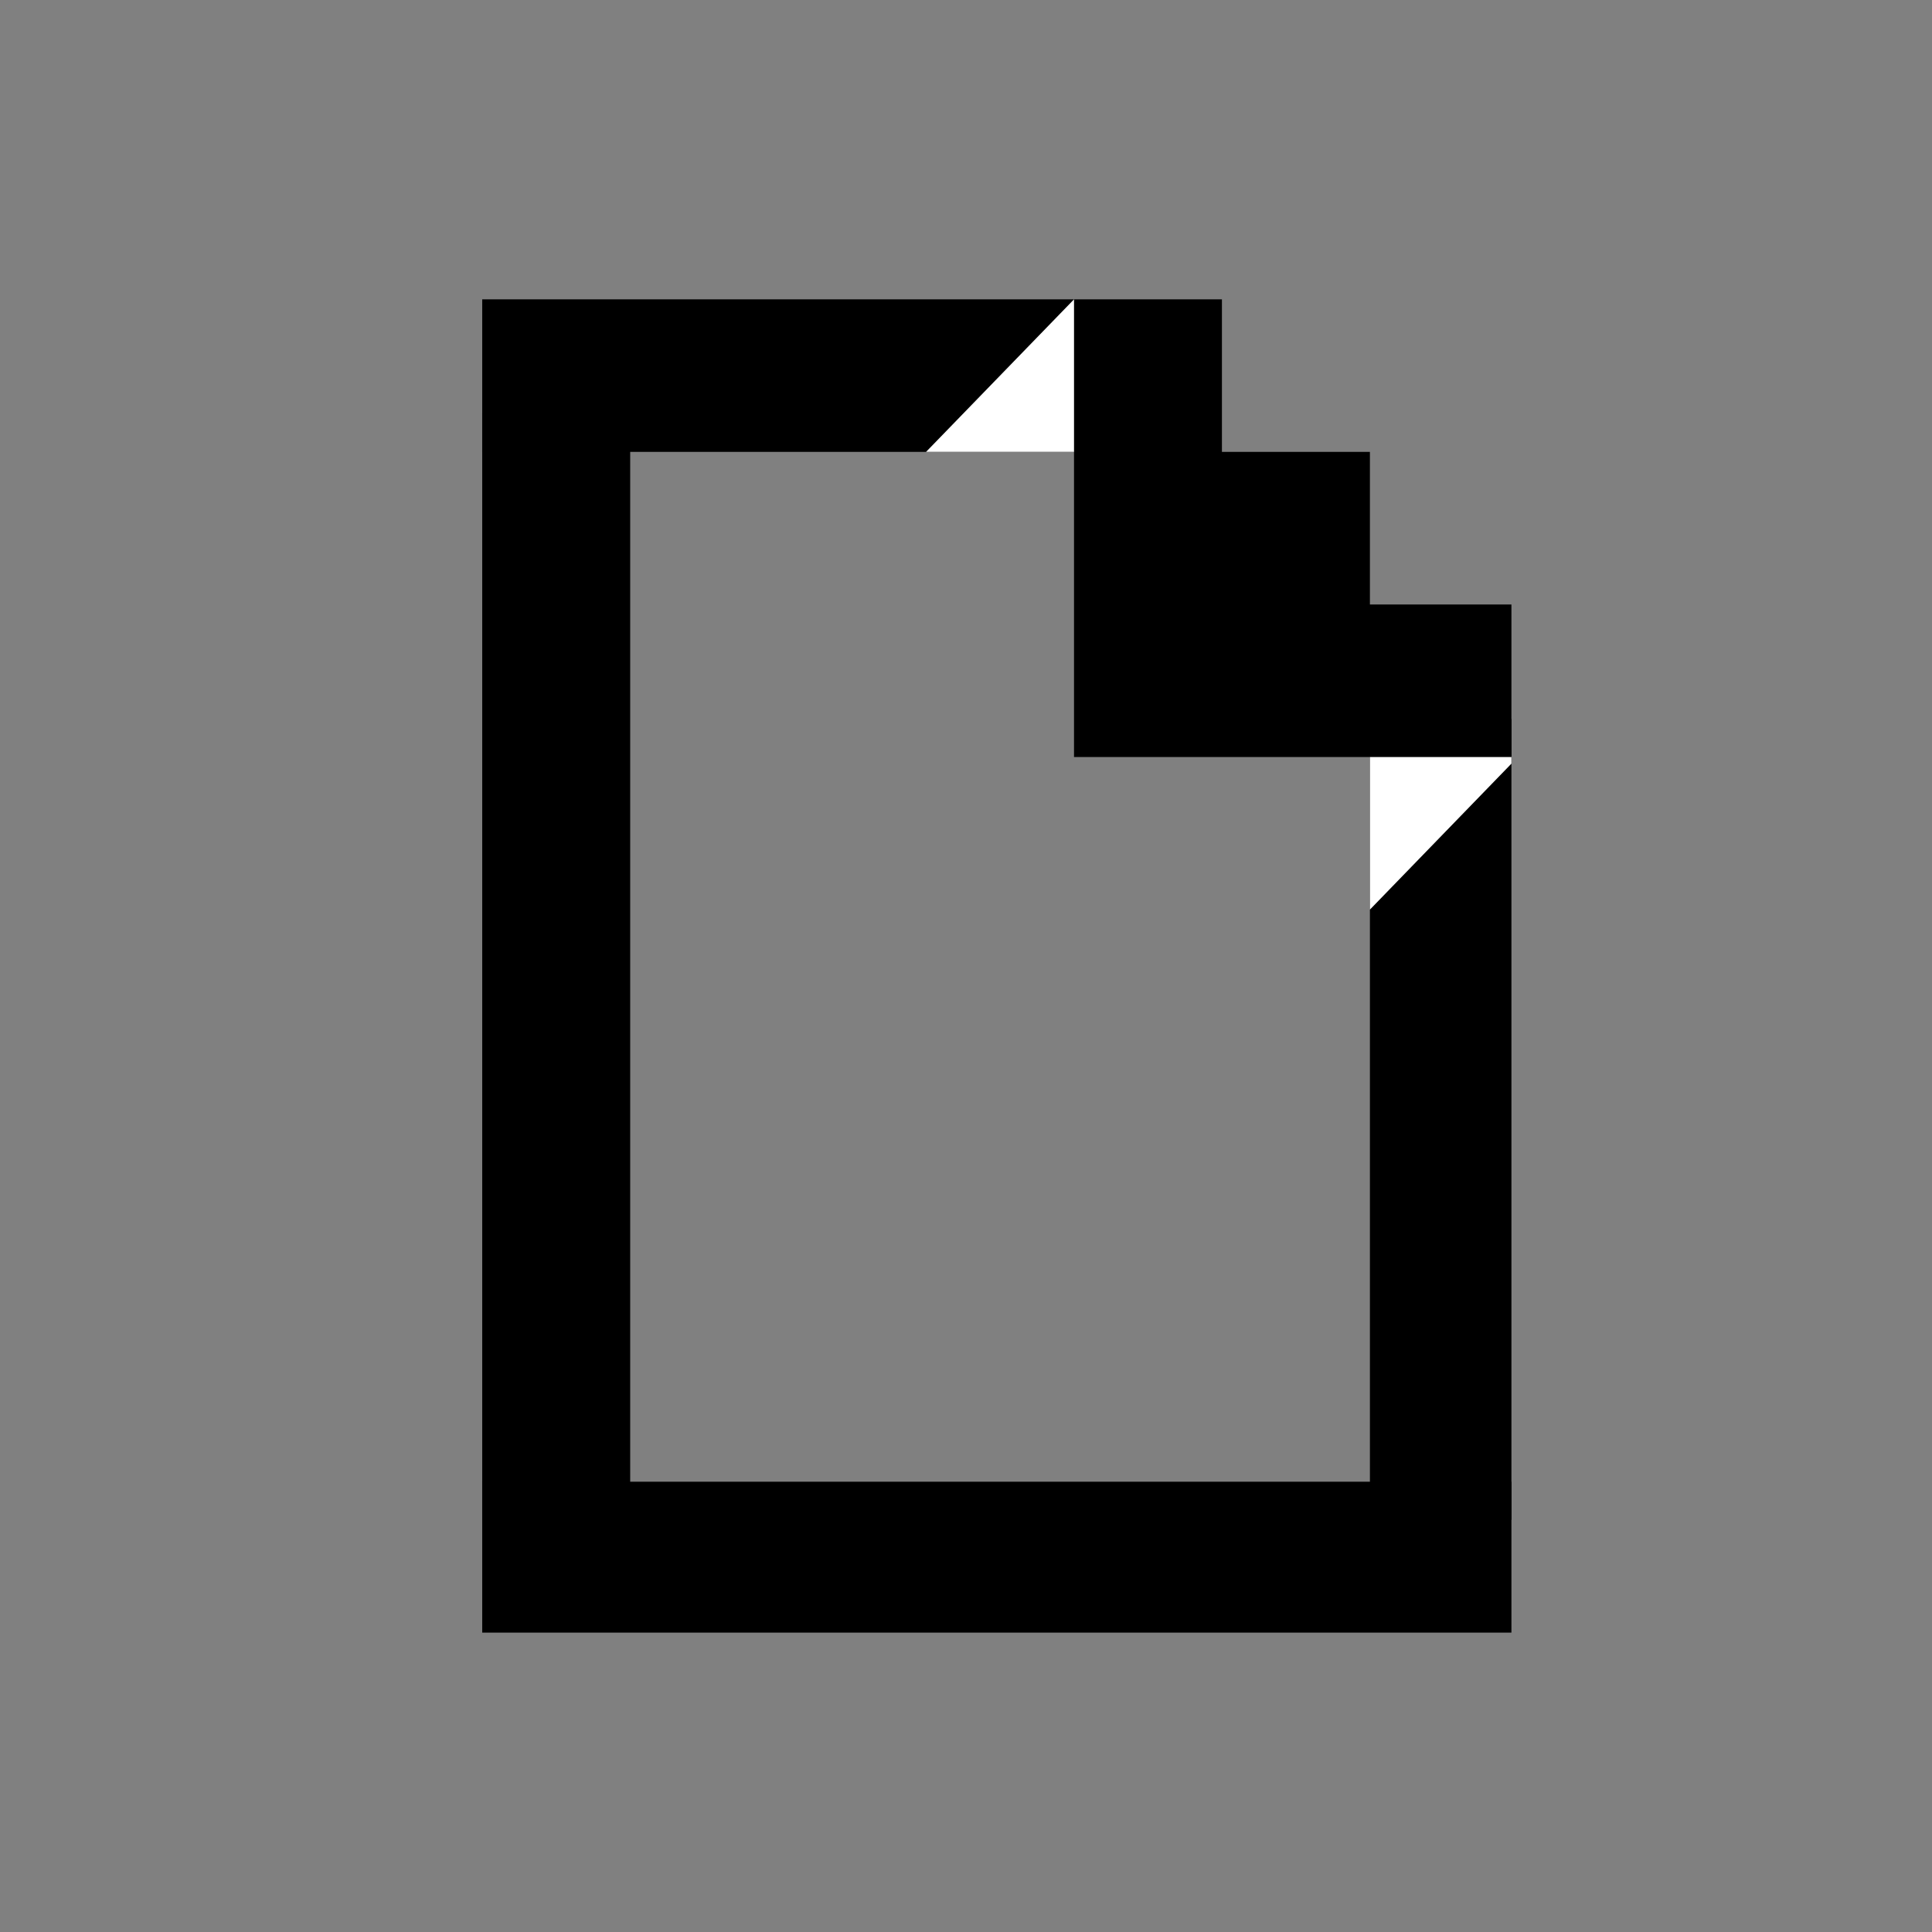
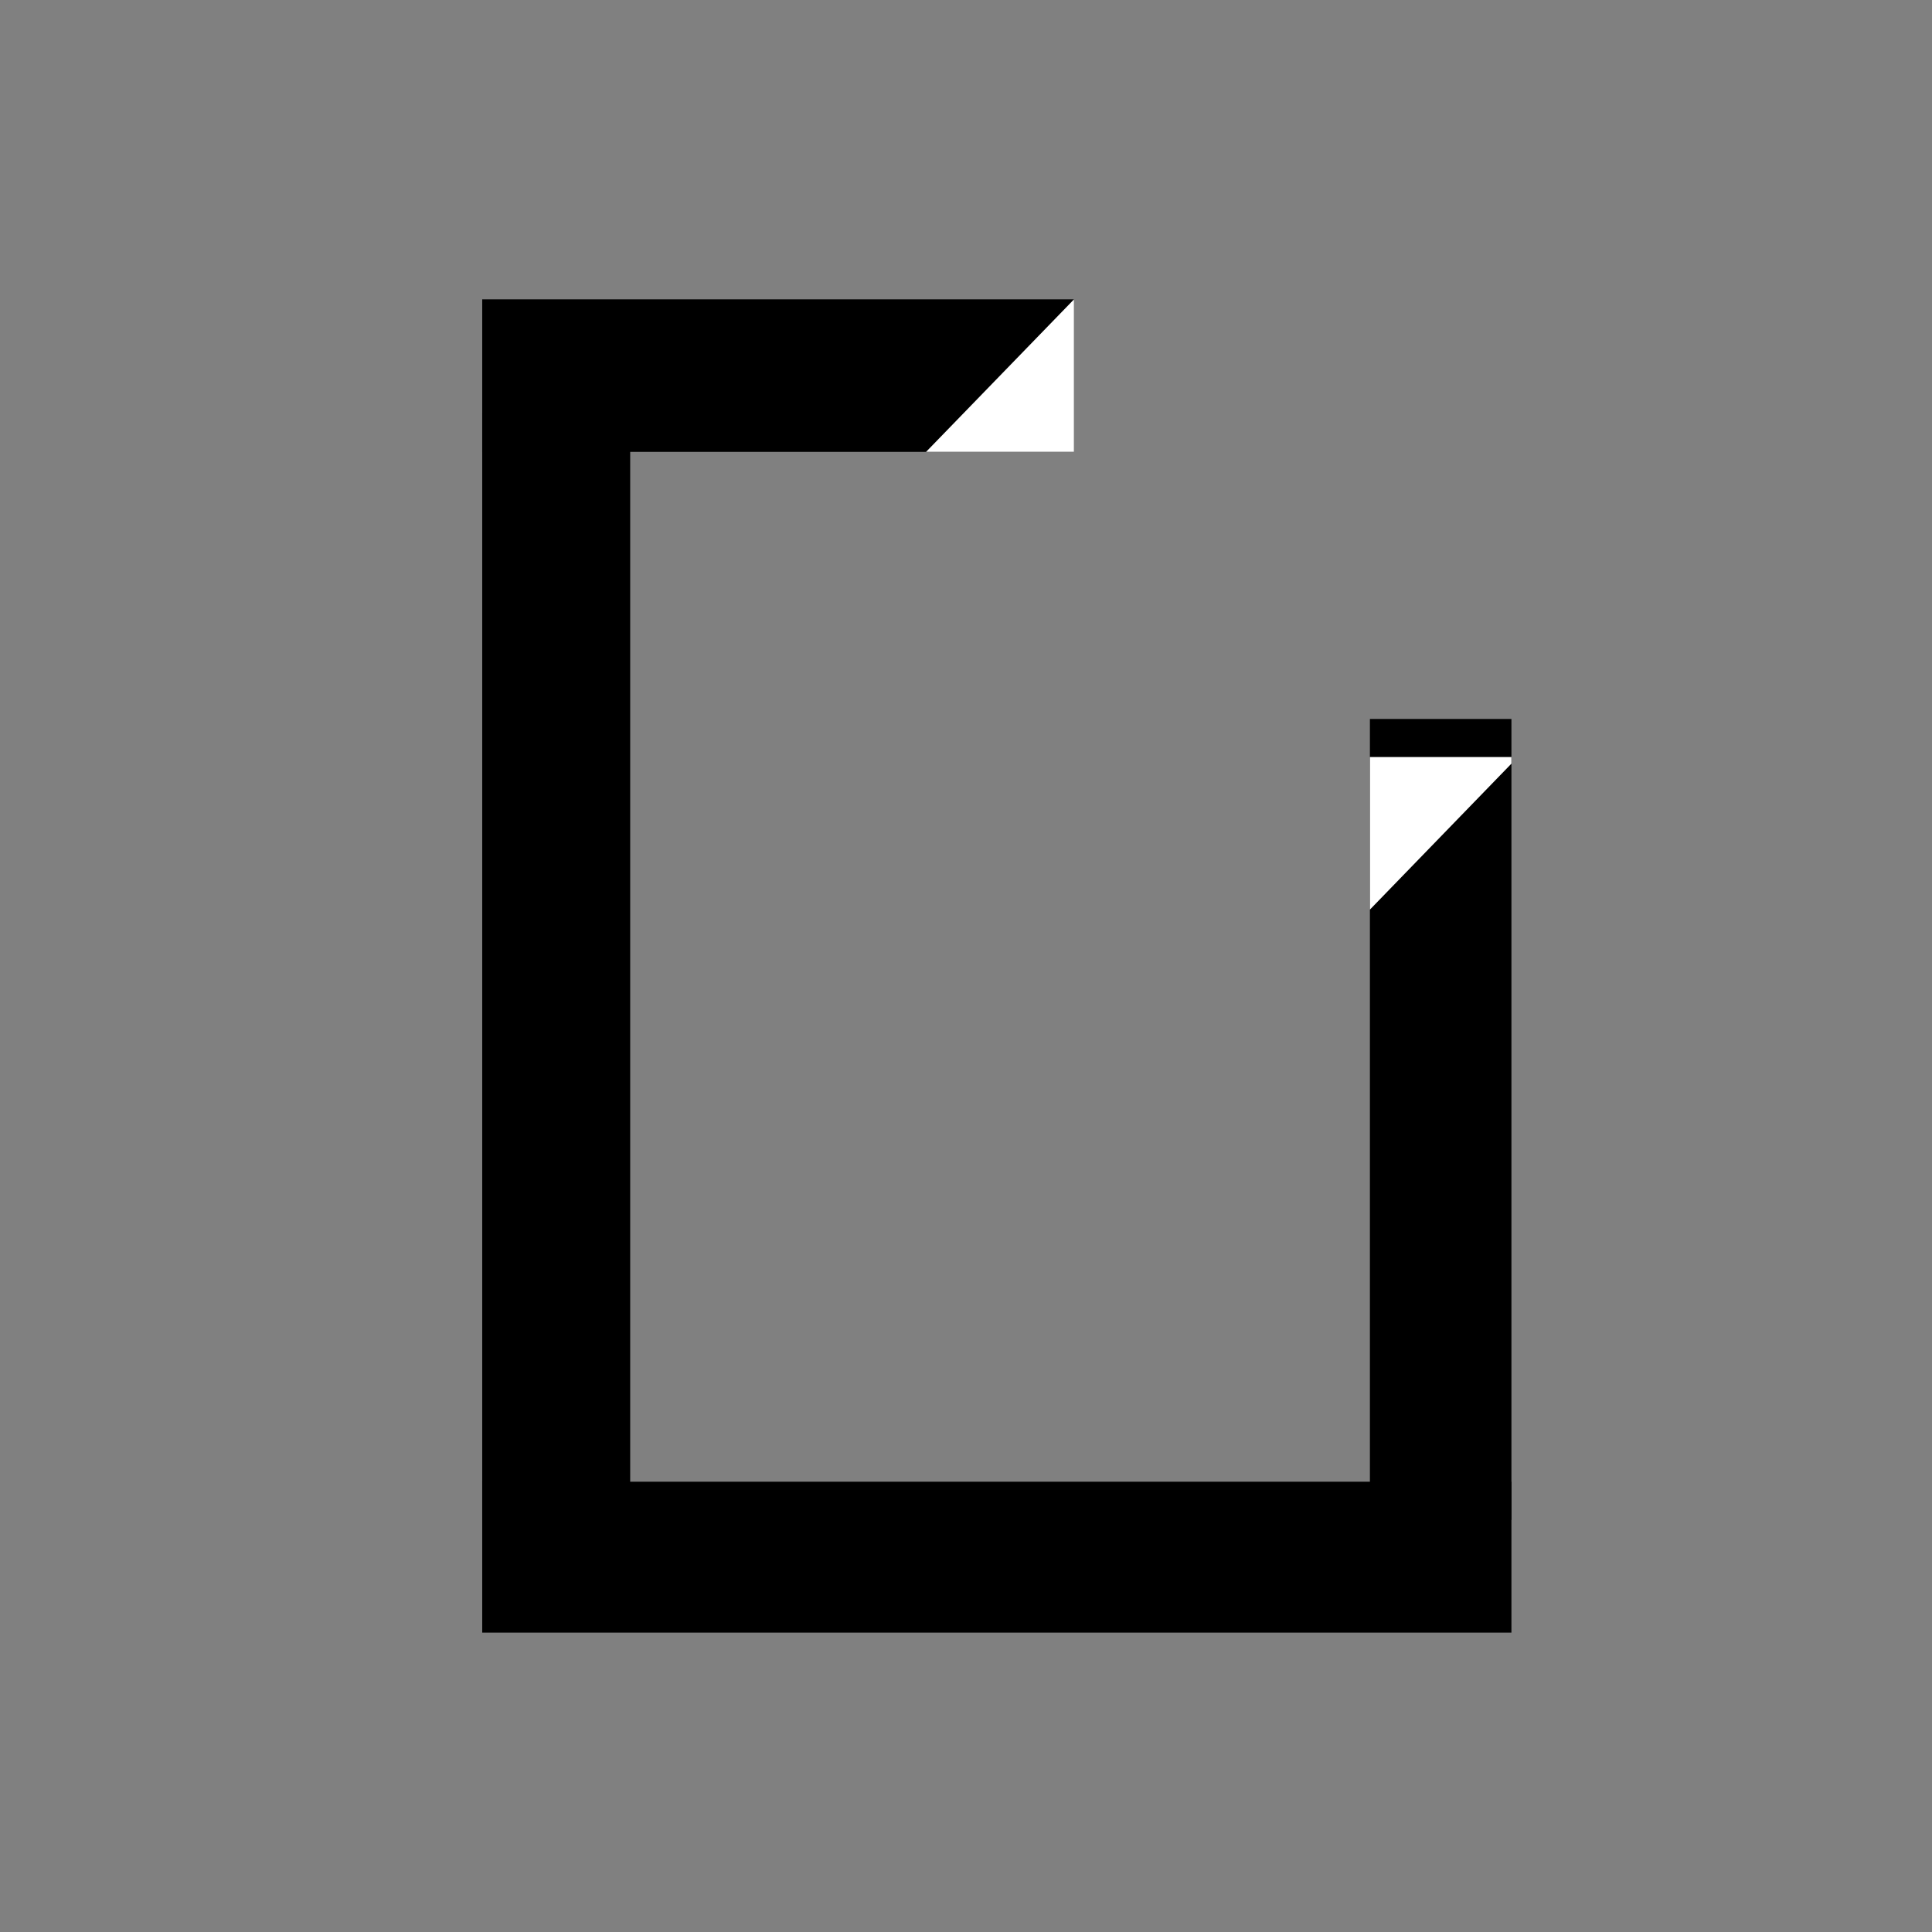
<svg xmlns="http://www.w3.org/2000/svg" width="32" height="32" viewBox="0 0 32 32" fill="none">
  <rect x="0" y="0" width="32" height="32" fill="#808080" stroke="none" />
  <g clip-path="url(#clip0_5_58)">
    <path d="M7.987 6.854H10.438V25.174H7.987V6.854Z" fill="black" style="fill:black;fill-opacity:1;" />
    <path d="M22.69 11.908H25.14V25.174H22.69V11.908Z" fill="black" style="fill:black;fill-opacity:1;" />
    <path d="M7.987 24.542H25.14V27.069H7.987V24.542Z" fill="black" style="fill:black;fill-opacity:1;" />
    <path d="M7.987 4.958H17.789V7.485H7.987V4.958Z" fill="black" style="fill:black;fill-opacity:1;" />
-     <path d="M22.69 10.012V7.485H20.239V4.958H17.789V12.539H25.14V10.012" fill="black" style="fill:black;fill-opacity:1;" />
    <path d="M22.69 15.066V12.539H25.14" fill="white" style="fill:white;fill-opacity:1;" />
    <path fill-rule="evenodd" clip-rule="evenodd" d="M17.789 4.958V7.485H15.338" fill="white" style="fill:white;fill-opacity:1;" />
  </g>
  <defs>
    <clipPath id="clip0_5_58">
      <rect width="17.064" height="22.083" fill="white" style="fill:white;fill-opacity:1;" transform="translate(7.97 4.958)" />
    </clipPath>
  </defs>
</svg>